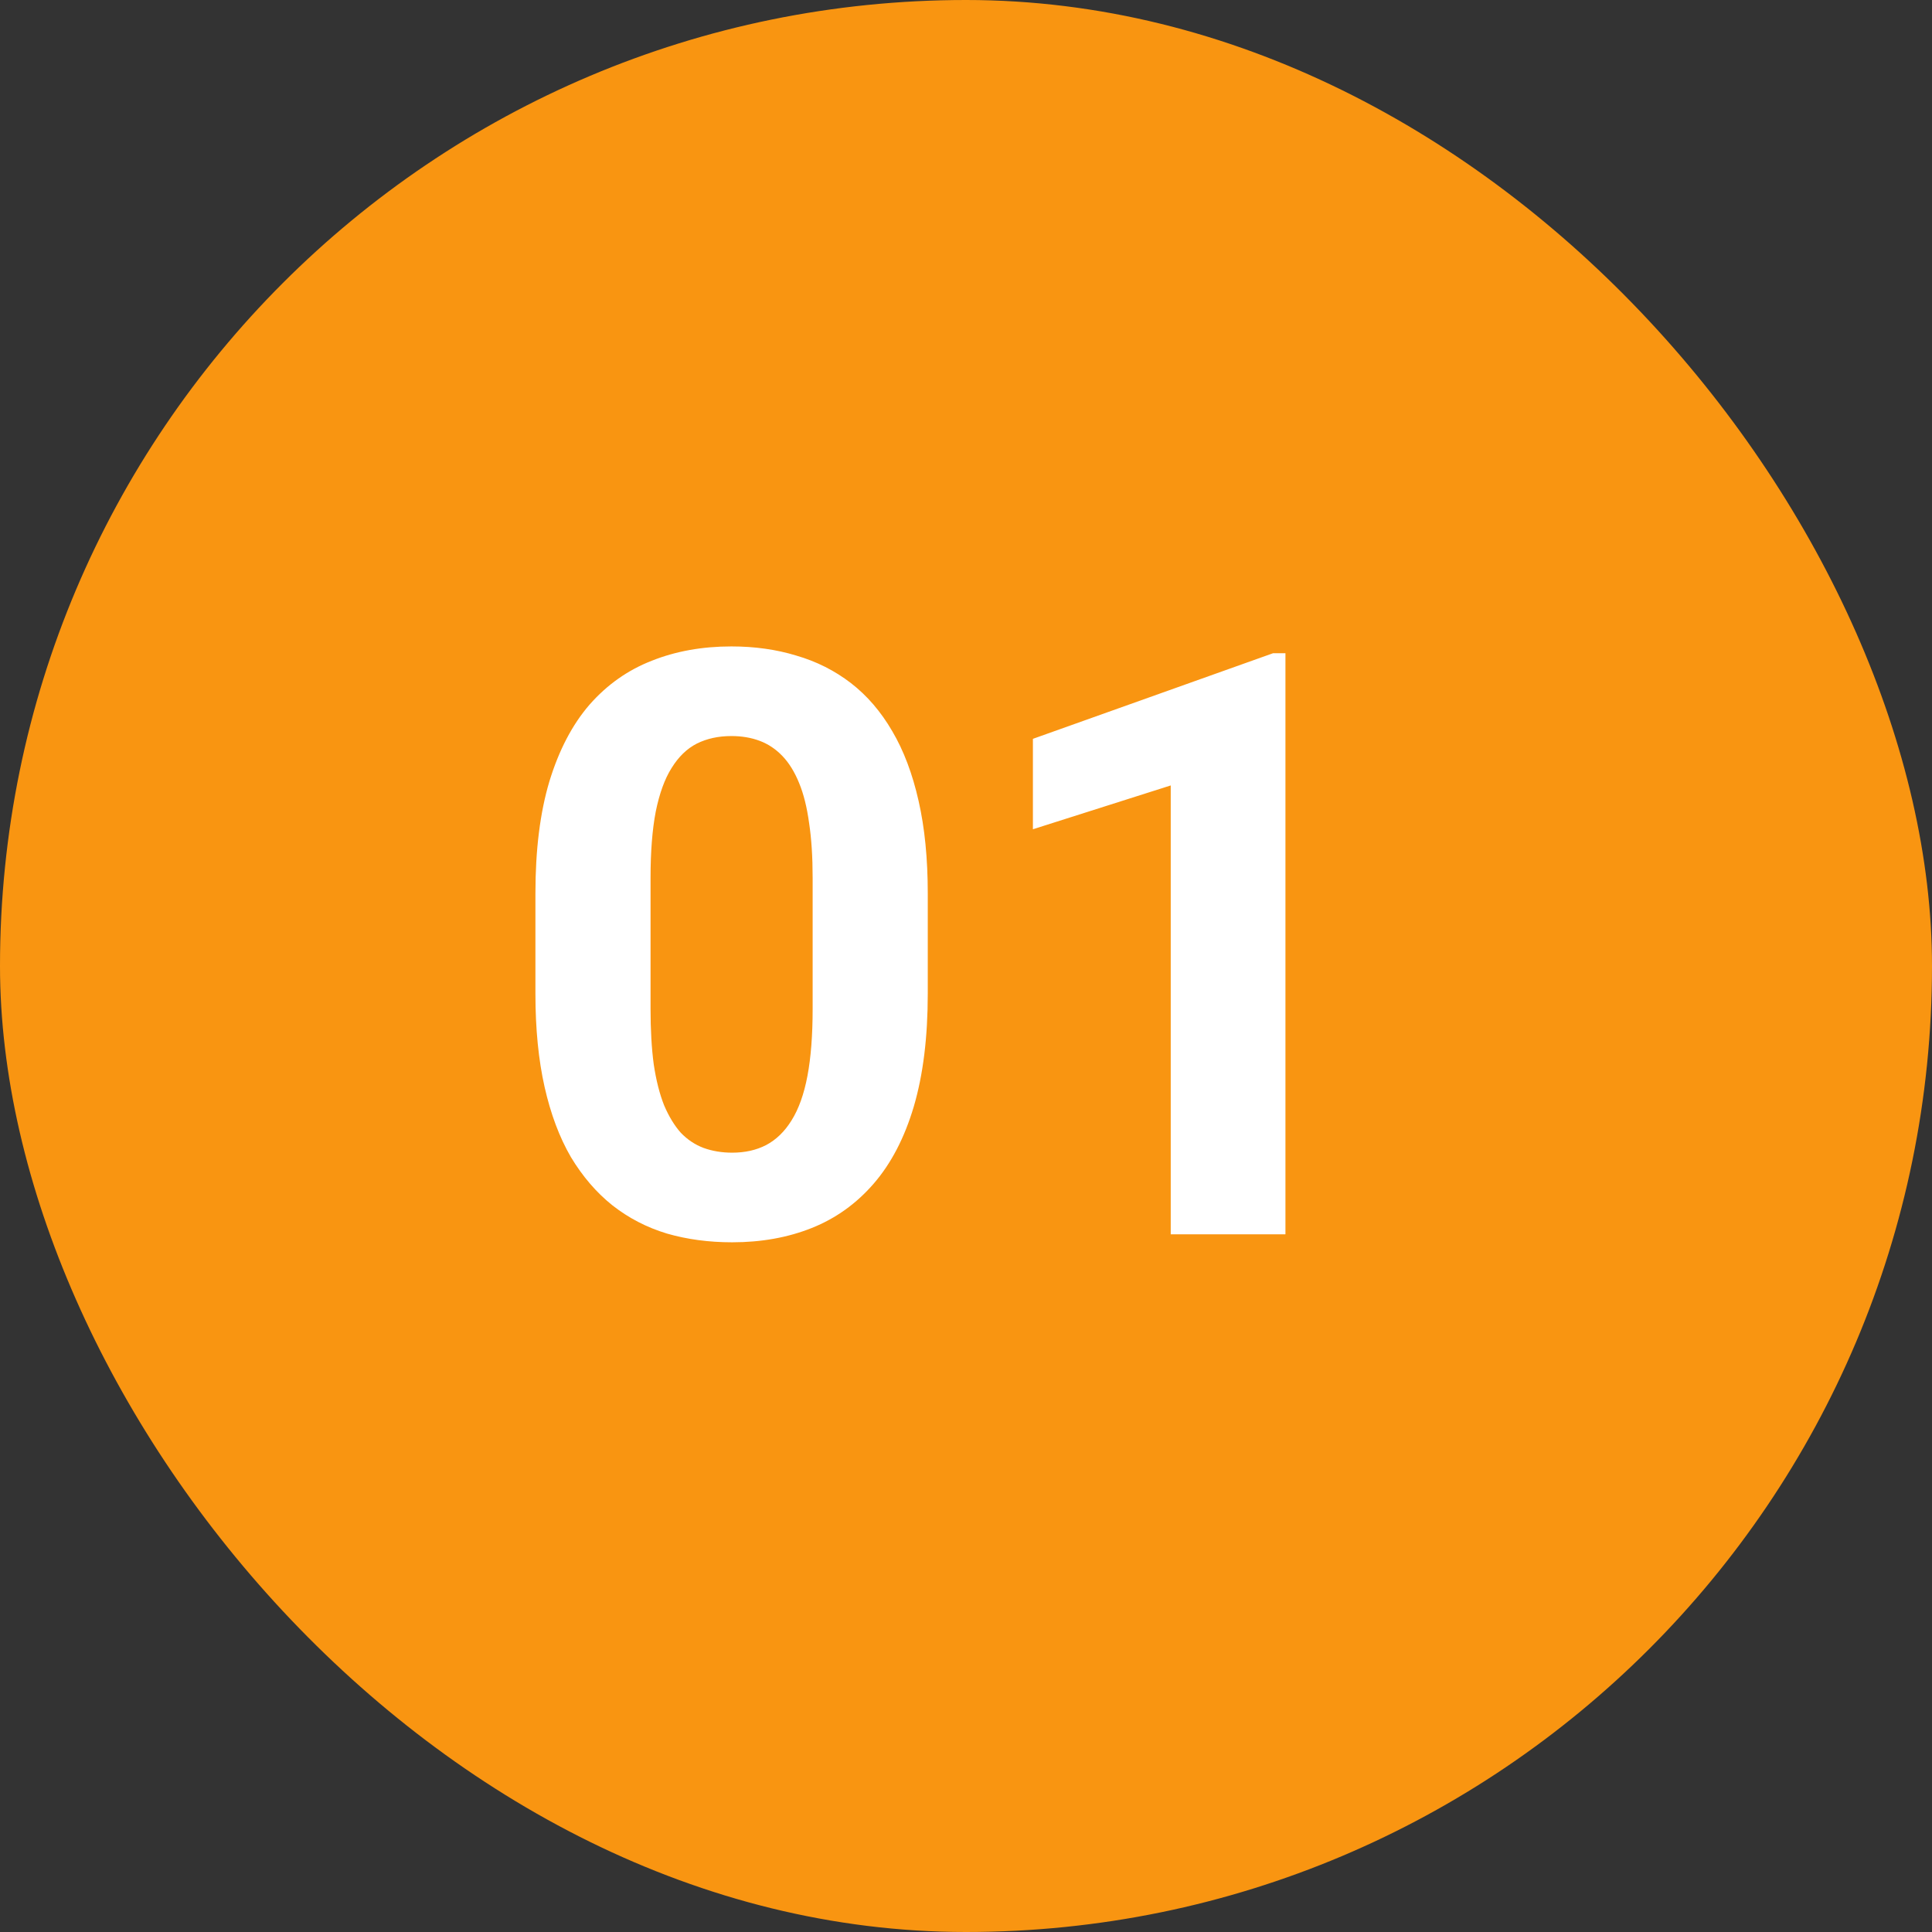
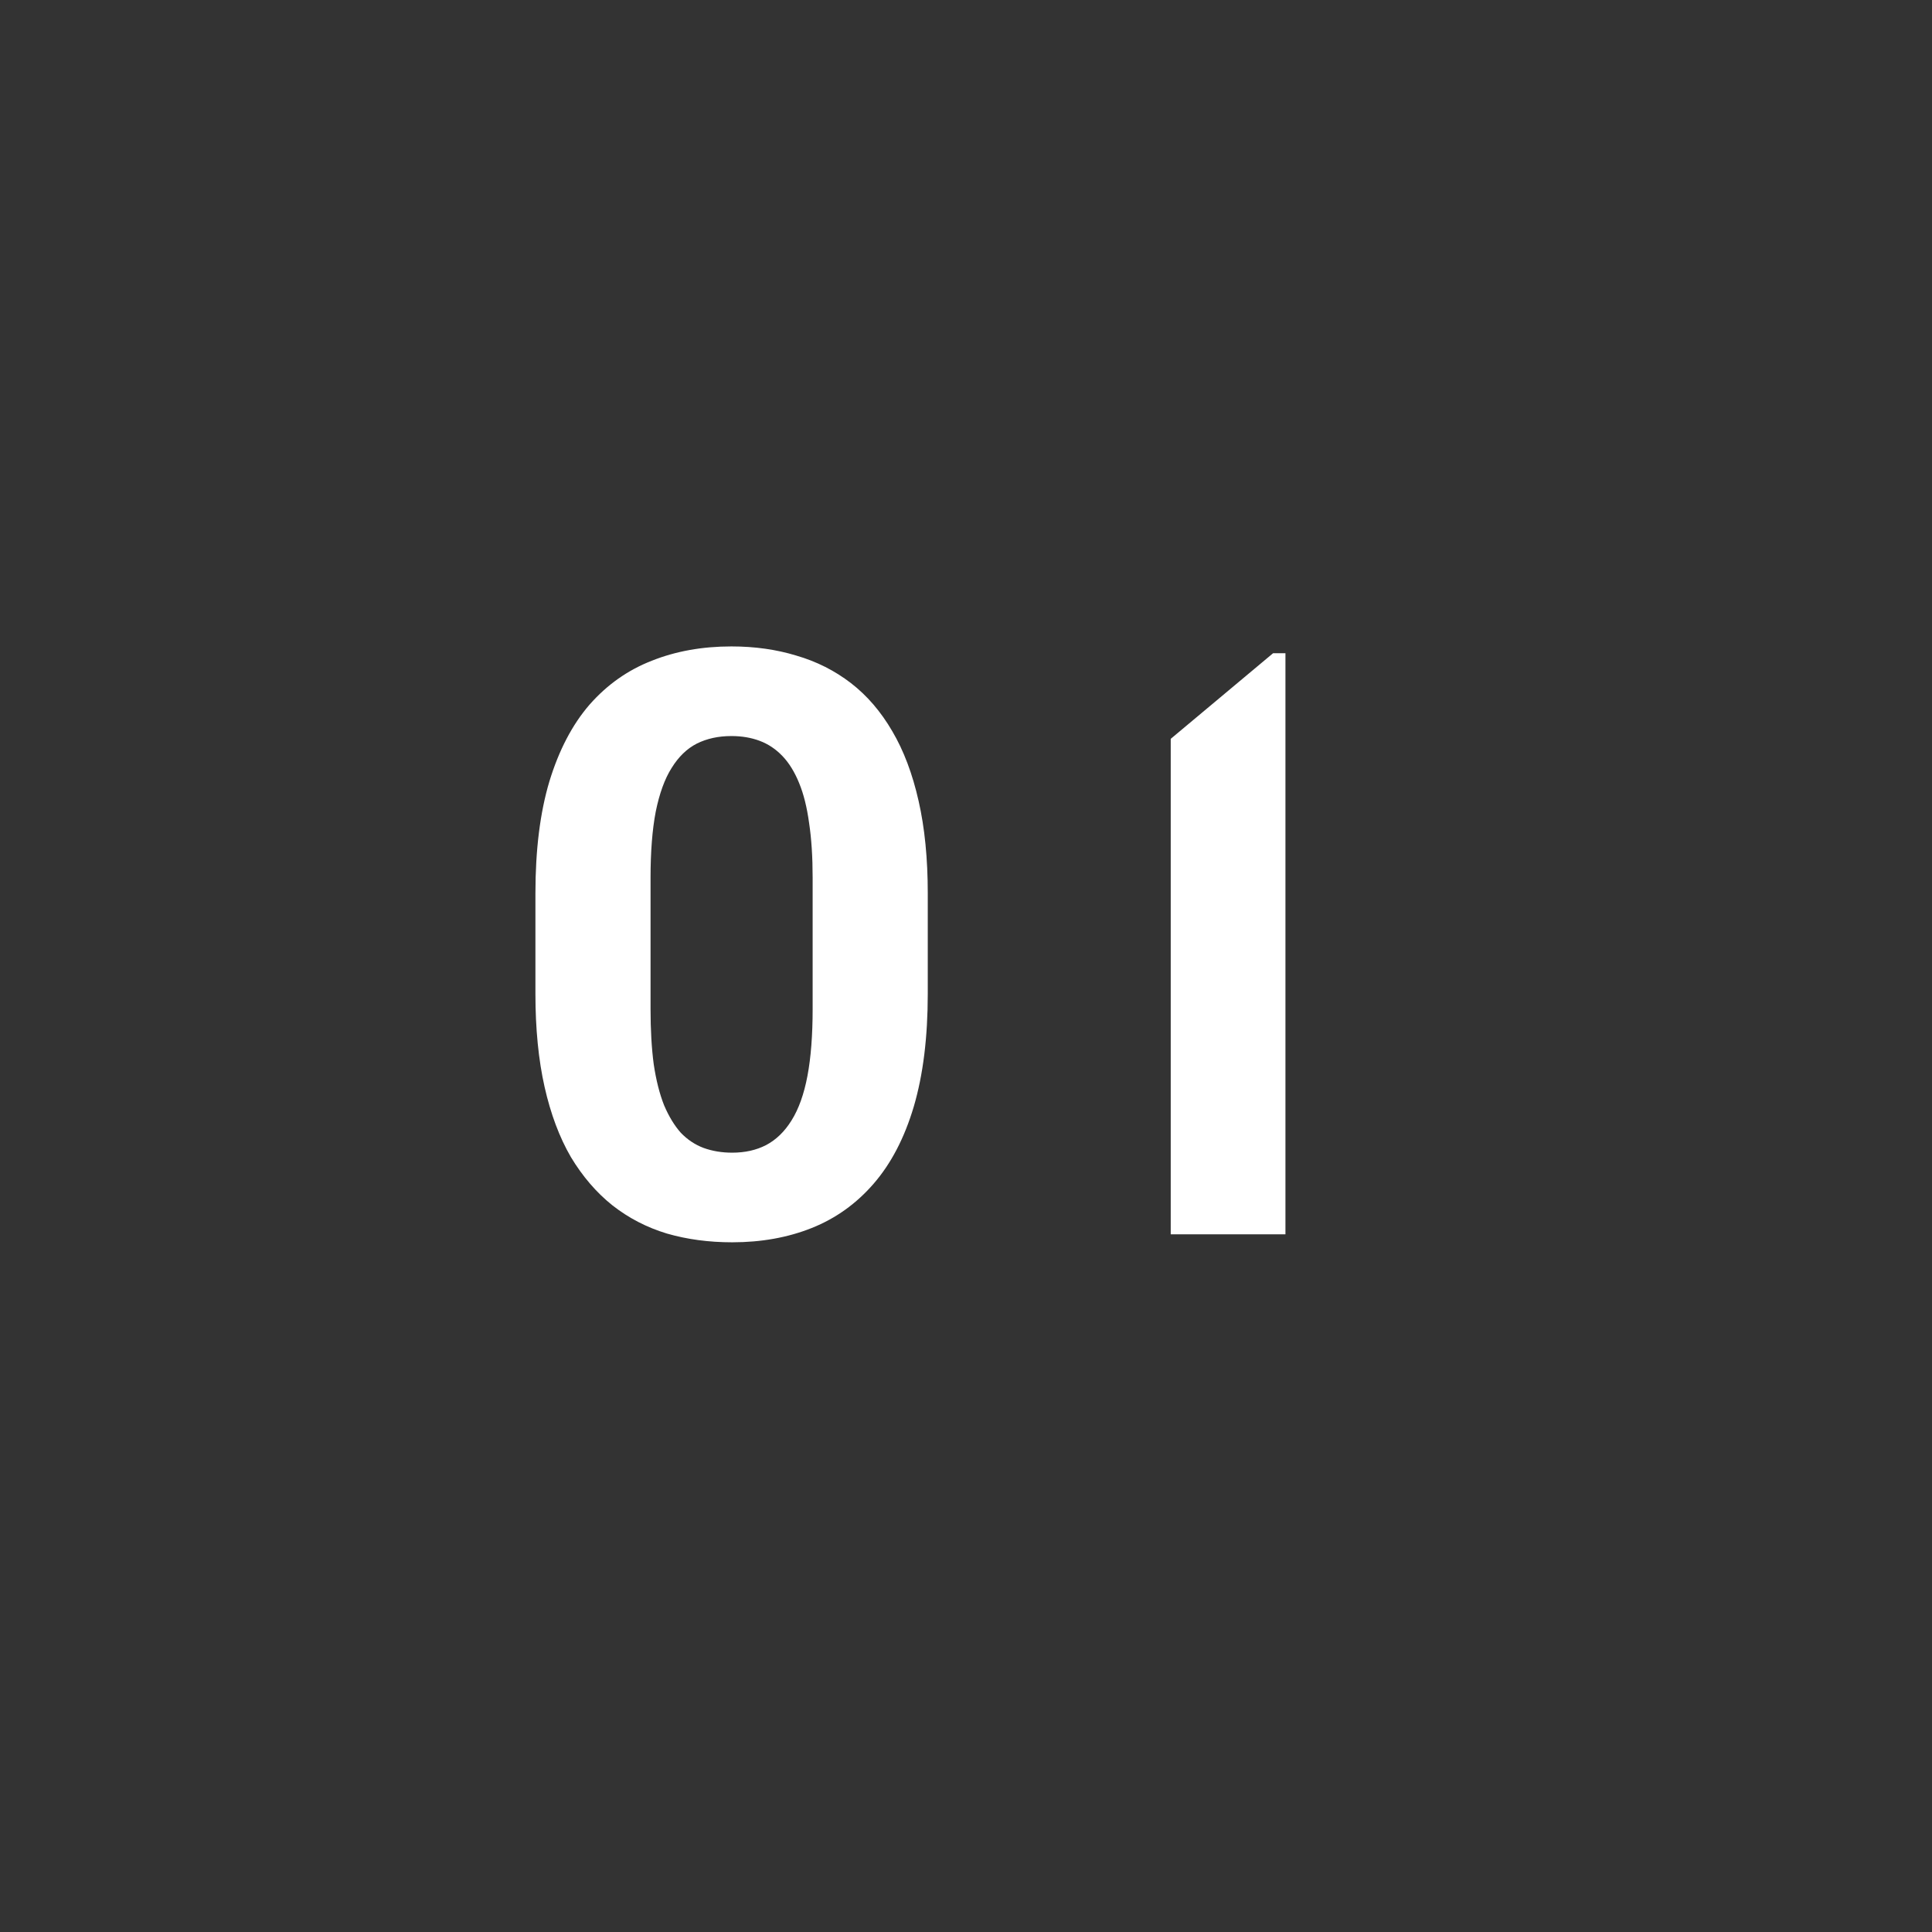
<svg xmlns="http://www.w3.org/2000/svg" width="90" height="90" viewBox="0 0 90 90" fill="none">
  <rect x="0" y="0" width="90" height="90" fill="#333333" stroke="none" />
-   <rect width="90" height="90" rx="45" fill="#F99511" />
-   <path d="M43.219 41.617V46.293C43.219 48.322 43.002 50.072 42.569 51.544C42.136 53.004 41.512 54.203 40.695 55.144C39.891 56.071 38.933 56.758 37.819 57.203C36.706 57.648 35.469 57.871 34.108 57.871C33.02 57.871 32.005 57.735 31.065 57.463C30.125 57.178 29.278 56.739 28.523 56.145C27.781 55.552 27.138 54.803 26.594 53.9C26.062 52.985 25.654 51.897 25.369 50.635C25.085 49.373 24.942 47.926 24.942 46.293V41.617C24.942 39.589 25.159 37.851 25.592 36.403C26.037 34.944 26.662 33.75 27.466 32.822C28.282 31.895 29.247 31.214 30.36 30.781C31.474 30.336 32.711 30.113 34.071 30.113C35.16 30.113 36.168 30.256 37.096 30.54C38.036 30.812 38.883 31.239 39.638 31.82C40.392 32.402 41.035 33.15 41.567 34.065C42.099 34.968 42.508 36.051 42.792 37.312C43.077 38.562 43.219 39.997 43.219 41.617ZM37.856 46.998V40.894C37.856 39.916 37.801 39.063 37.69 38.333C37.59 37.603 37.436 36.985 37.226 36.477C37.015 35.958 36.755 35.537 36.446 35.216C36.137 34.894 35.785 34.659 35.389 34.511C34.993 34.362 34.554 34.288 34.071 34.288C33.465 34.288 32.927 34.406 32.457 34.641C31.999 34.876 31.61 35.253 31.288 35.773C30.966 36.28 30.719 36.96 30.546 37.813C30.385 38.655 30.305 39.681 30.305 40.894V46.998C30.305 47.975 30.354 48.835 30.453 49.577C30.564 50.319 30.725 50.956 30.936 51.488C31.158 52.008 31.418 52.435 31.715 52.769C32.024 53.09 32.377 53.325 32.773 53.474C33.181 53.622 33.626 53.696 34.108 53.696C34.702 53.696 35.228 53.579 35.685 53.344C36.156 53.096 36.551 52.713 36.873 52.193C37.207 51.661 37.454 50.969 37.615 50.115C37.776 49.262 37.856 48.223 37.856 46.998ZM59.881 30.429V57.5H54.537V36.589L48.117 38.63V34.418L59.306 30.429H59.881Z" fill="white" />
+   <path d="M43.219 41.617V46.293C43.219 48.322 43.002 50.072 42.569 51.544C42.136 53.004 41.512 54.203 40.695 55.144C39.891 56.071 38.933 56.758 37.819 57.203C36.706 57.648 35.469 57.871 34.108 57.871C33.02 57.871 32.005 57.735 31.065 57.463C30.125 57.178 29.278 56.739 28.523 56.145C27.781 55.552 27.138 54.803 26.594 53.9C26.062 52.985 25.654 51.897 25.369 50.635C25.085 49.373 24.942 47.926 24.942 46.293V41.617C24.942 39.589 25.159 37.851 25.592 36.403C26.037 34.944 26.662 33.75 27.466 32.822C28.282 31.895 29.247 31.214 30.36 30.781C31.474 30.336 32.711 30.113 34.071 30.113C35.16 30.113 36.168 30.256 37.096 30.54C38.036 30.812 38.883 31.239 39.638 31.82C40.392 32.402 41.035 33.15 41.567 34.065C42.099 34.968 42.508 36.051 42.792 37.312C43.077 38.562 43.219 39.997 43.219 41.617ZM37.856 46.998V40.894C37.856 39.916 37.801 39.063 37.69 38.333C37.59 37.603 37.436 36.985 37.226 36.477C37.015 35.958 36.755 35.537 36.446 35.216C36.137 34.894 35.785 34.659 35.389 34.511C34.993 34.362 34.554 34.288 34.071 34.288C33.465 34.288 32.927 34.406 32.457 34.641C31.999 34.876 31.61 35.253 31.288 35.773C30.966 36.28 30.719 36.96 30.546 37.813C30.385 38.655 30.305 39.681 30.305 40.894V46.998C30.305 47.975 30.354 48.835 30.453 49.577C30.564 50.319 30.725 50.956 30.936 51.488C31.158 52.008 31.418 52.435 31.715 52.769C32.024 53.09 32.377 53.325 32.773 53.474C33.181 53.622 33.626 53.696 34.108 53.696C34.702 53.696 35.228 53.579 35.685 53.344C36.156 53.096 36.551 52.713 36.873 52.193C37.207 51.661 37.454 50.969 37.615 50.115C37.776 49.262 37.856 48.223 37.856 46.998ZM59.881 30.429V57.5H54.537V36.589V34.418L59.306 30.429H59.881Z" fill="white" />
</svg>